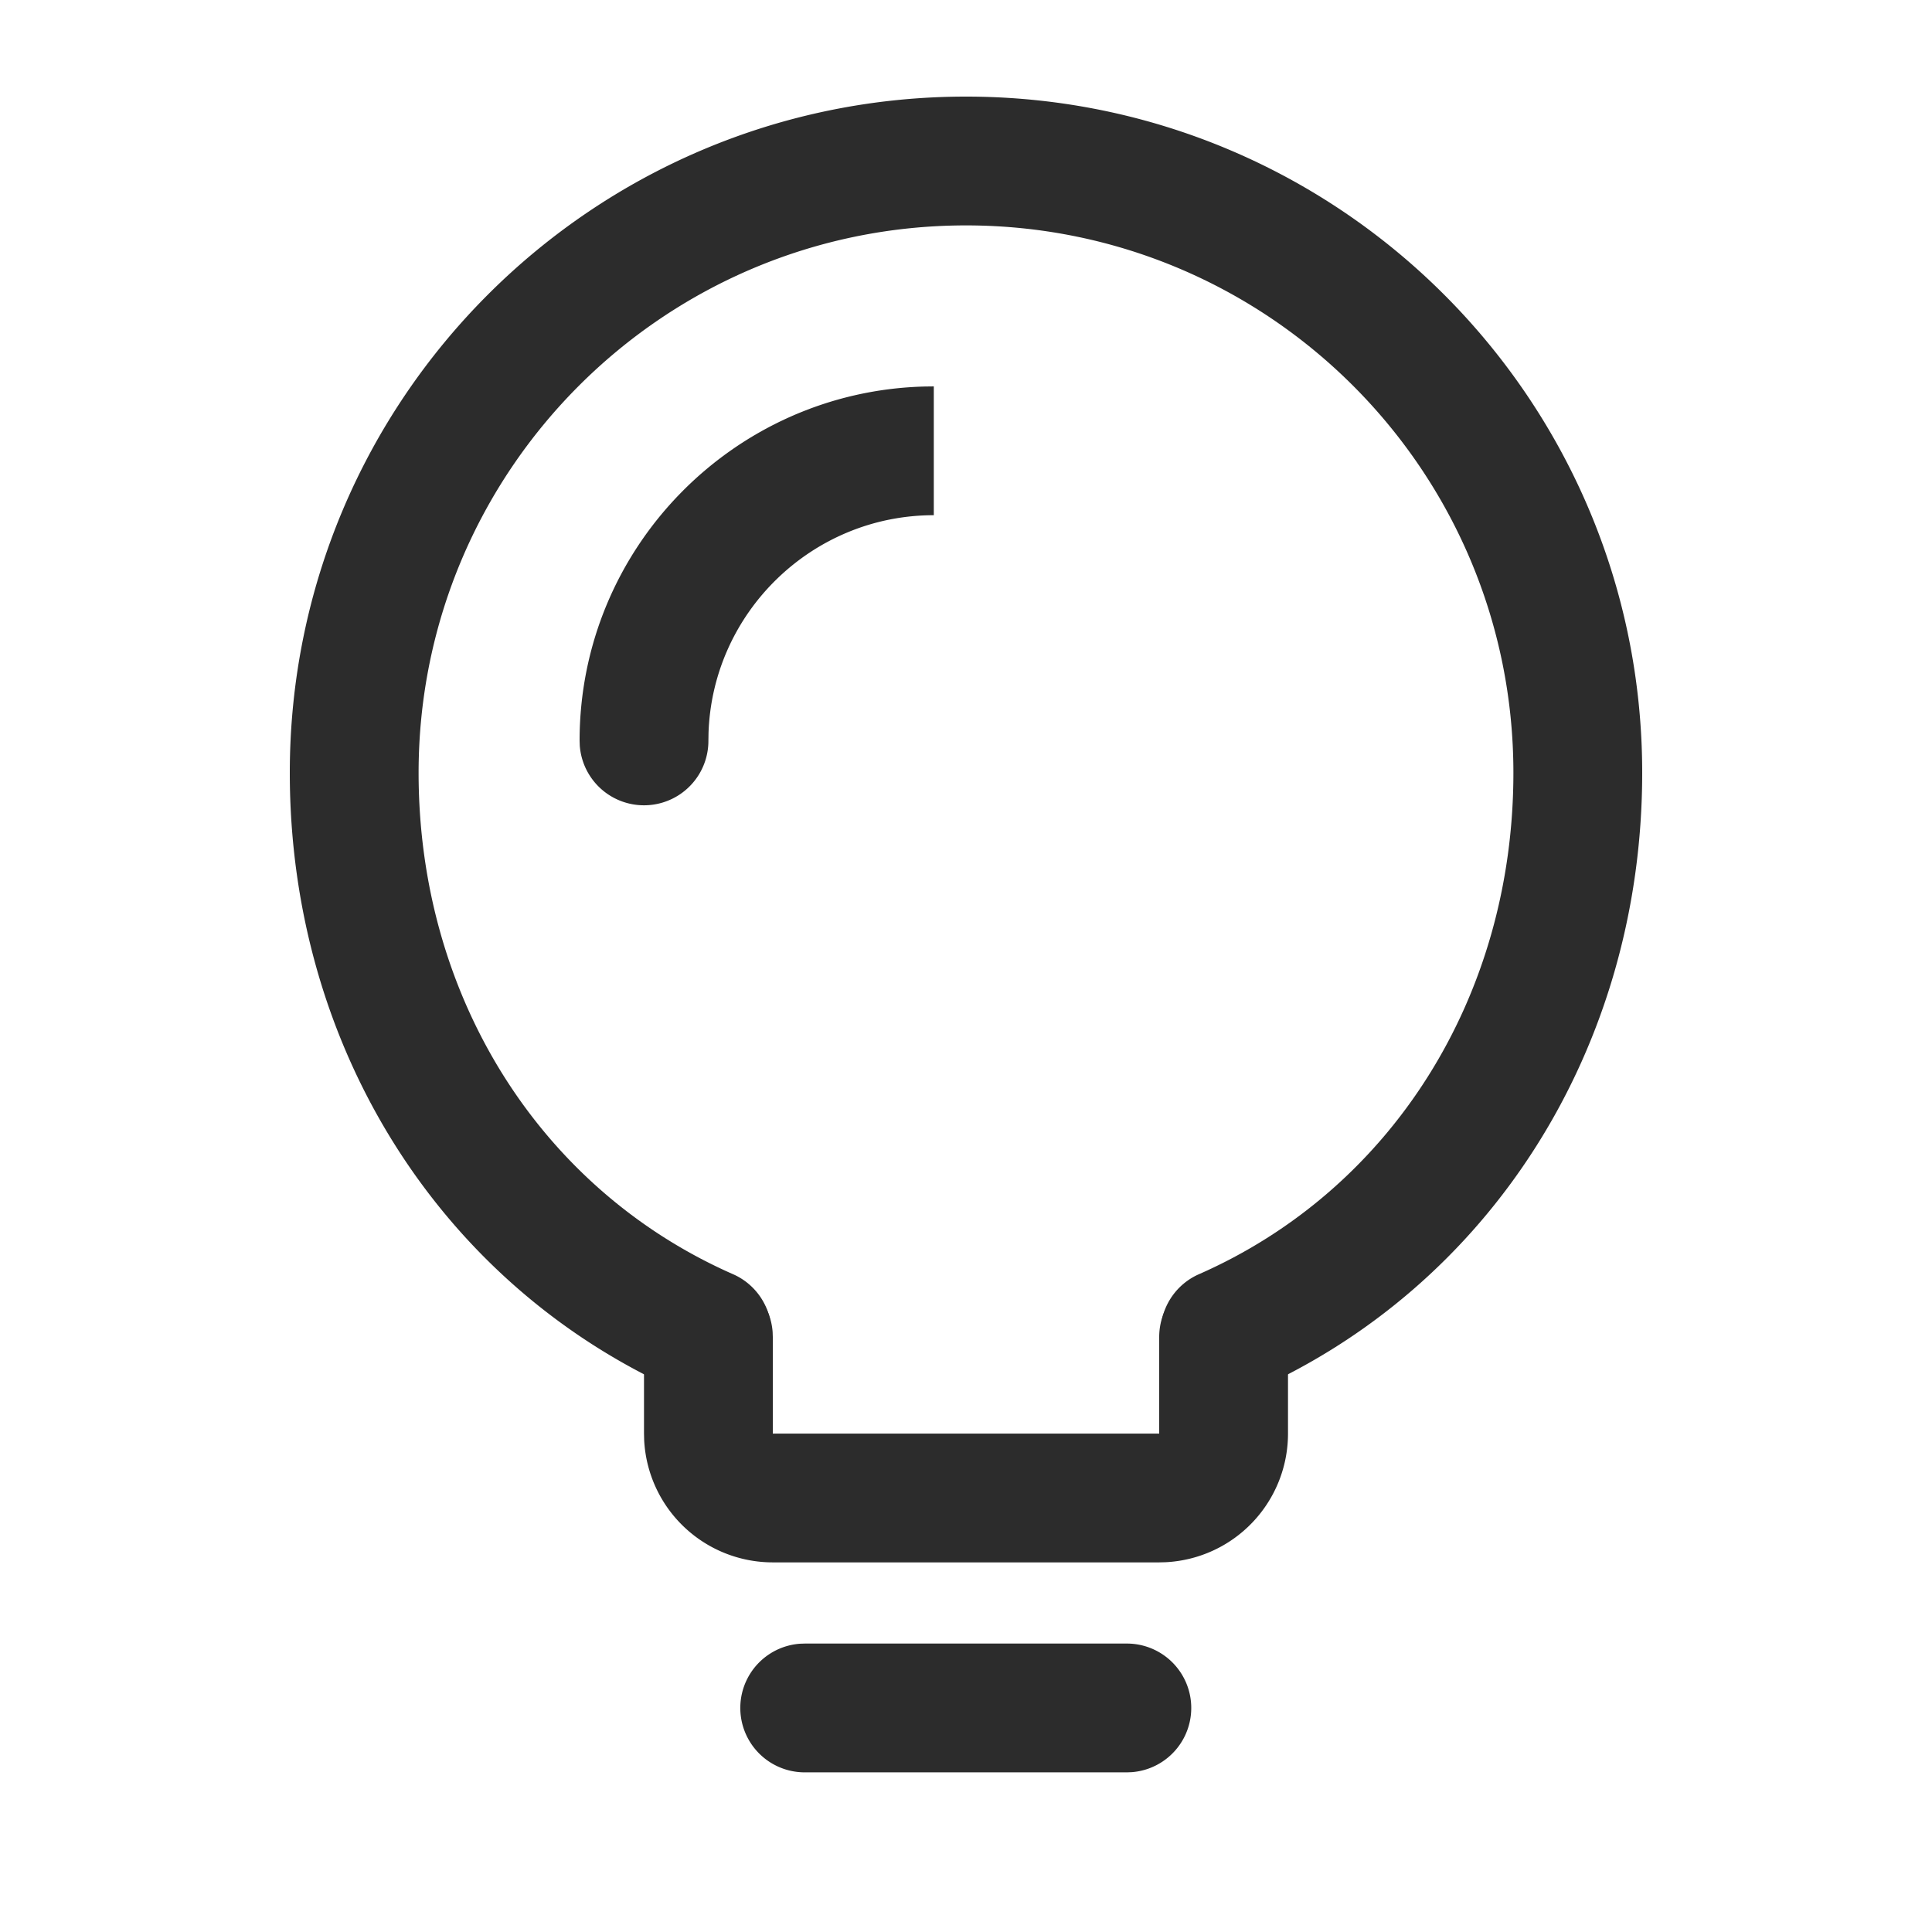
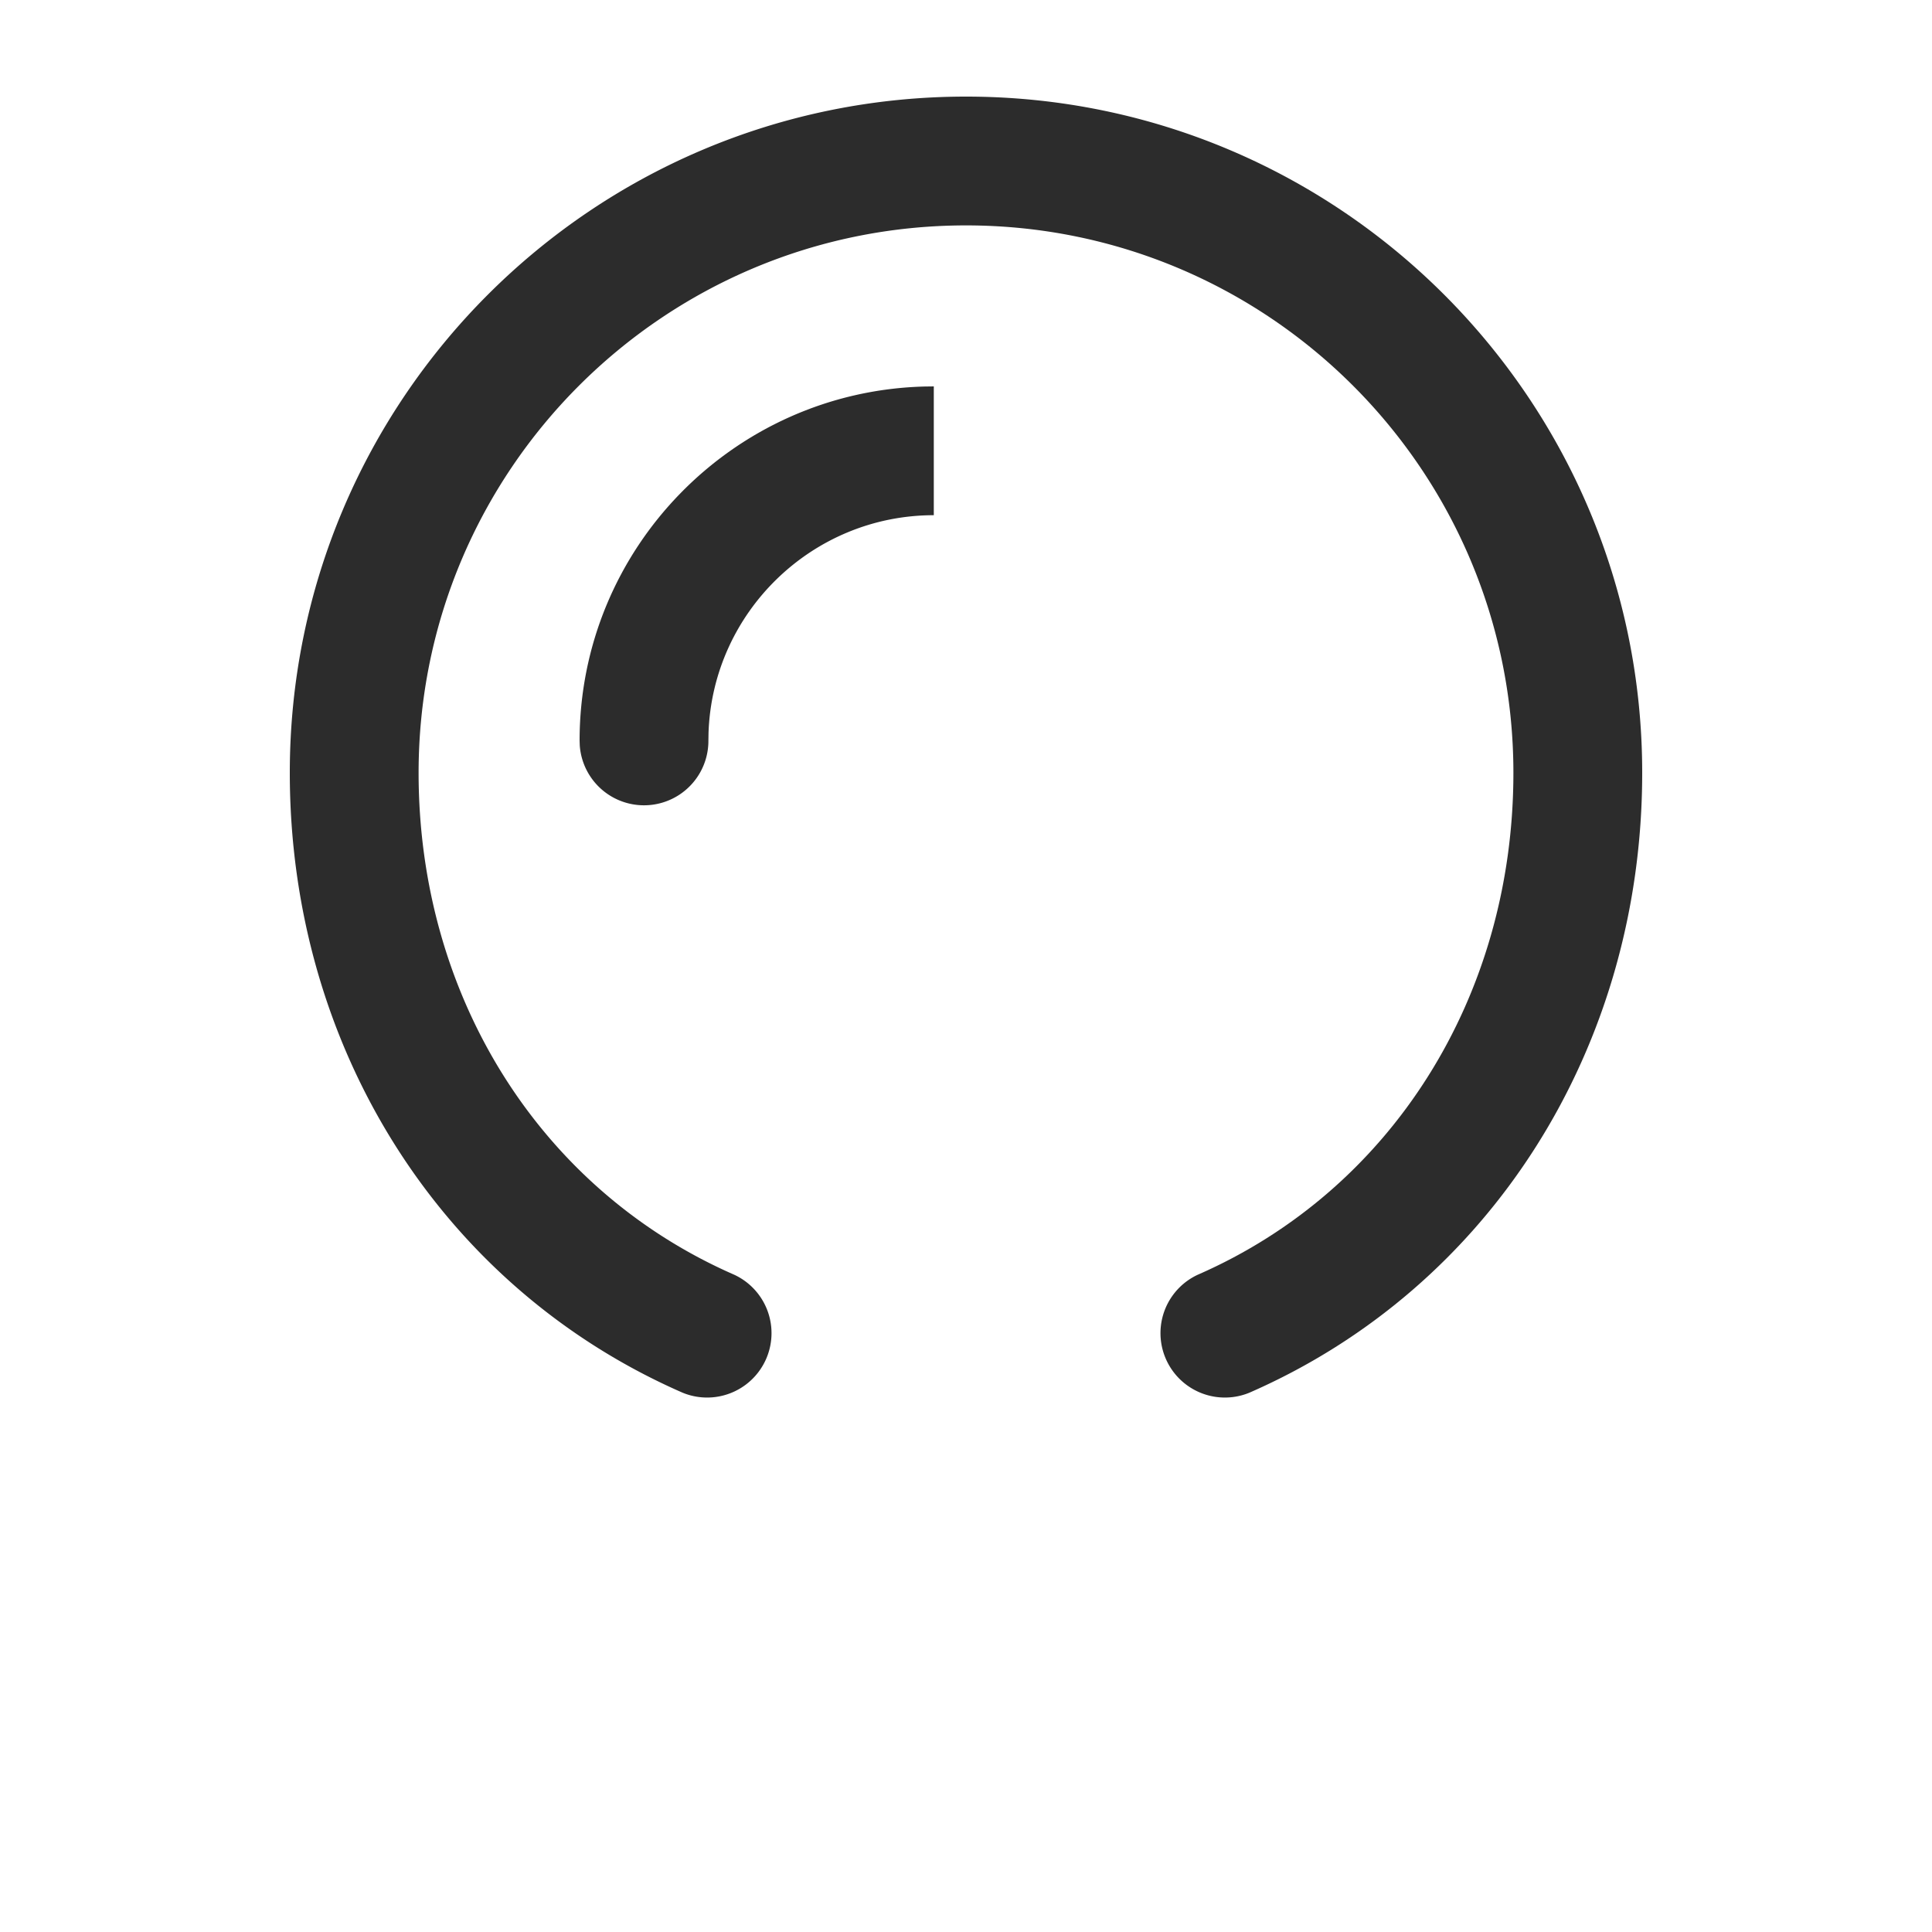
<svg xmlns="http://www.w3.org/2000/svg" t="1687347436143" class="icon" viewBox="0 0 1024 1024" version="1.1" p-id="12831" width="200" height="200">
-   <path d="M648.533 674.475a34.133 34.133 0 0 1 34.048 31.607l0.085 2.543v51.2a68.267 68.267 0 0 1-64.853 68.181l-3.413 0.085H409.6a68.267 68.267 0 0 1-68.181-64.853l-0.085-3.413v-51.2a34.133 34.133 0 0 1 68.181-2.56l0.085 2.56v51.2h204.8v-51.2a34.133 34.133 0 0 1 34.133-34.133zM597.333 871.117a34.133 34.133 0 0 1 2.56 68.164l-2.56 0.102H426.667a34.133 34.133 0 0 1-2.56-68.181l2.56-0.085h170.667z" fill="#2c2c2c" p-id="12832" />
  <path d="M512 51.2c197.939 0 358.4 160.461 358.4 358.4 0 145.749-80.555 272.794-208.213 328.567a34.133 34.133 0 0 1-27.307-62.549C737.28 630.852 802.133 528.589 802.133 409.6c0-160.239-129.894-290.133-290.133-290.133s-290.133 129.894-290.133 290.133c0 118.989 64.836 221.252 167.253 266.018a34.133 34.133 0 0 1-27.307 62.549C234.155 682.394 153.6 555.349 153.6 409.6 153.6 211.661 314.061 51.2 512 51.2z" fill="#2c2c2c" p-id="12833" />
  <path d="M490.018 204.868L494.933 204.8v68.267c-64.478 0-117.231 51.422-119.398 115.371L375.467 392.533a34.133 34.133 0 0 1-68.181 2.56L307.2 392.533c0-101.888 81.527-185.054 182.818-187.665z" fill="#2c2c2c" p-id="12834" />
</svg>